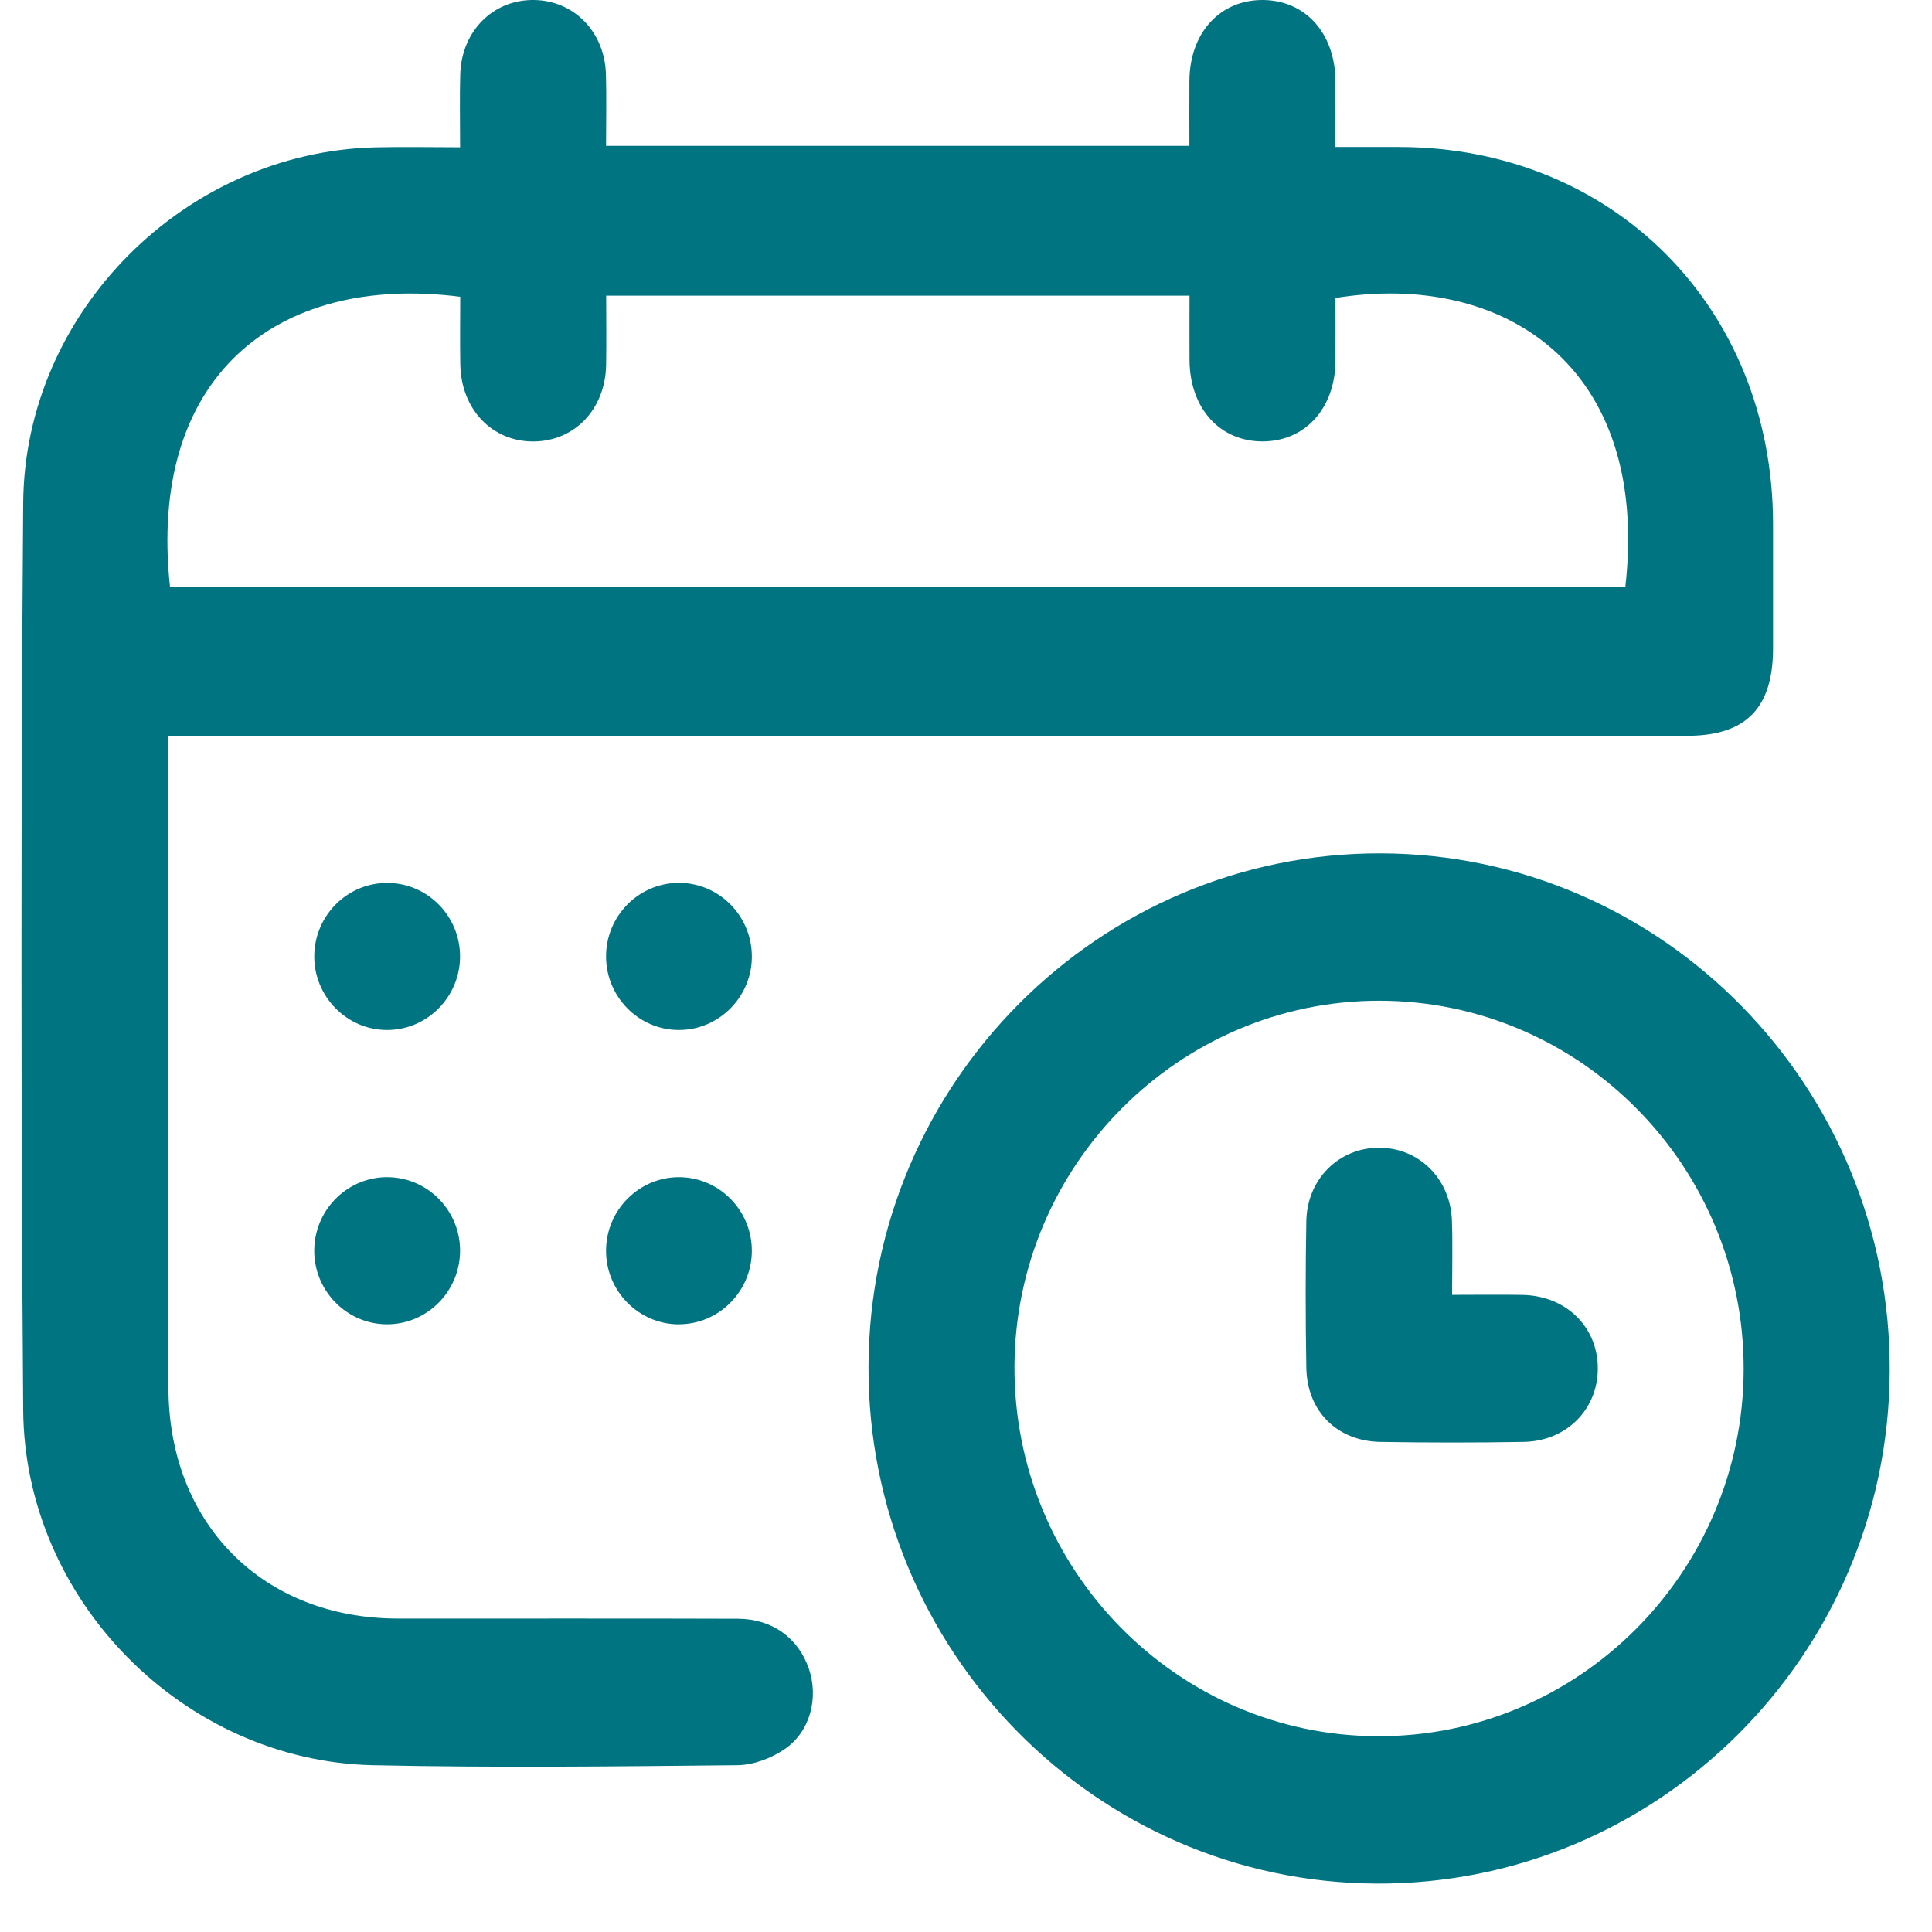
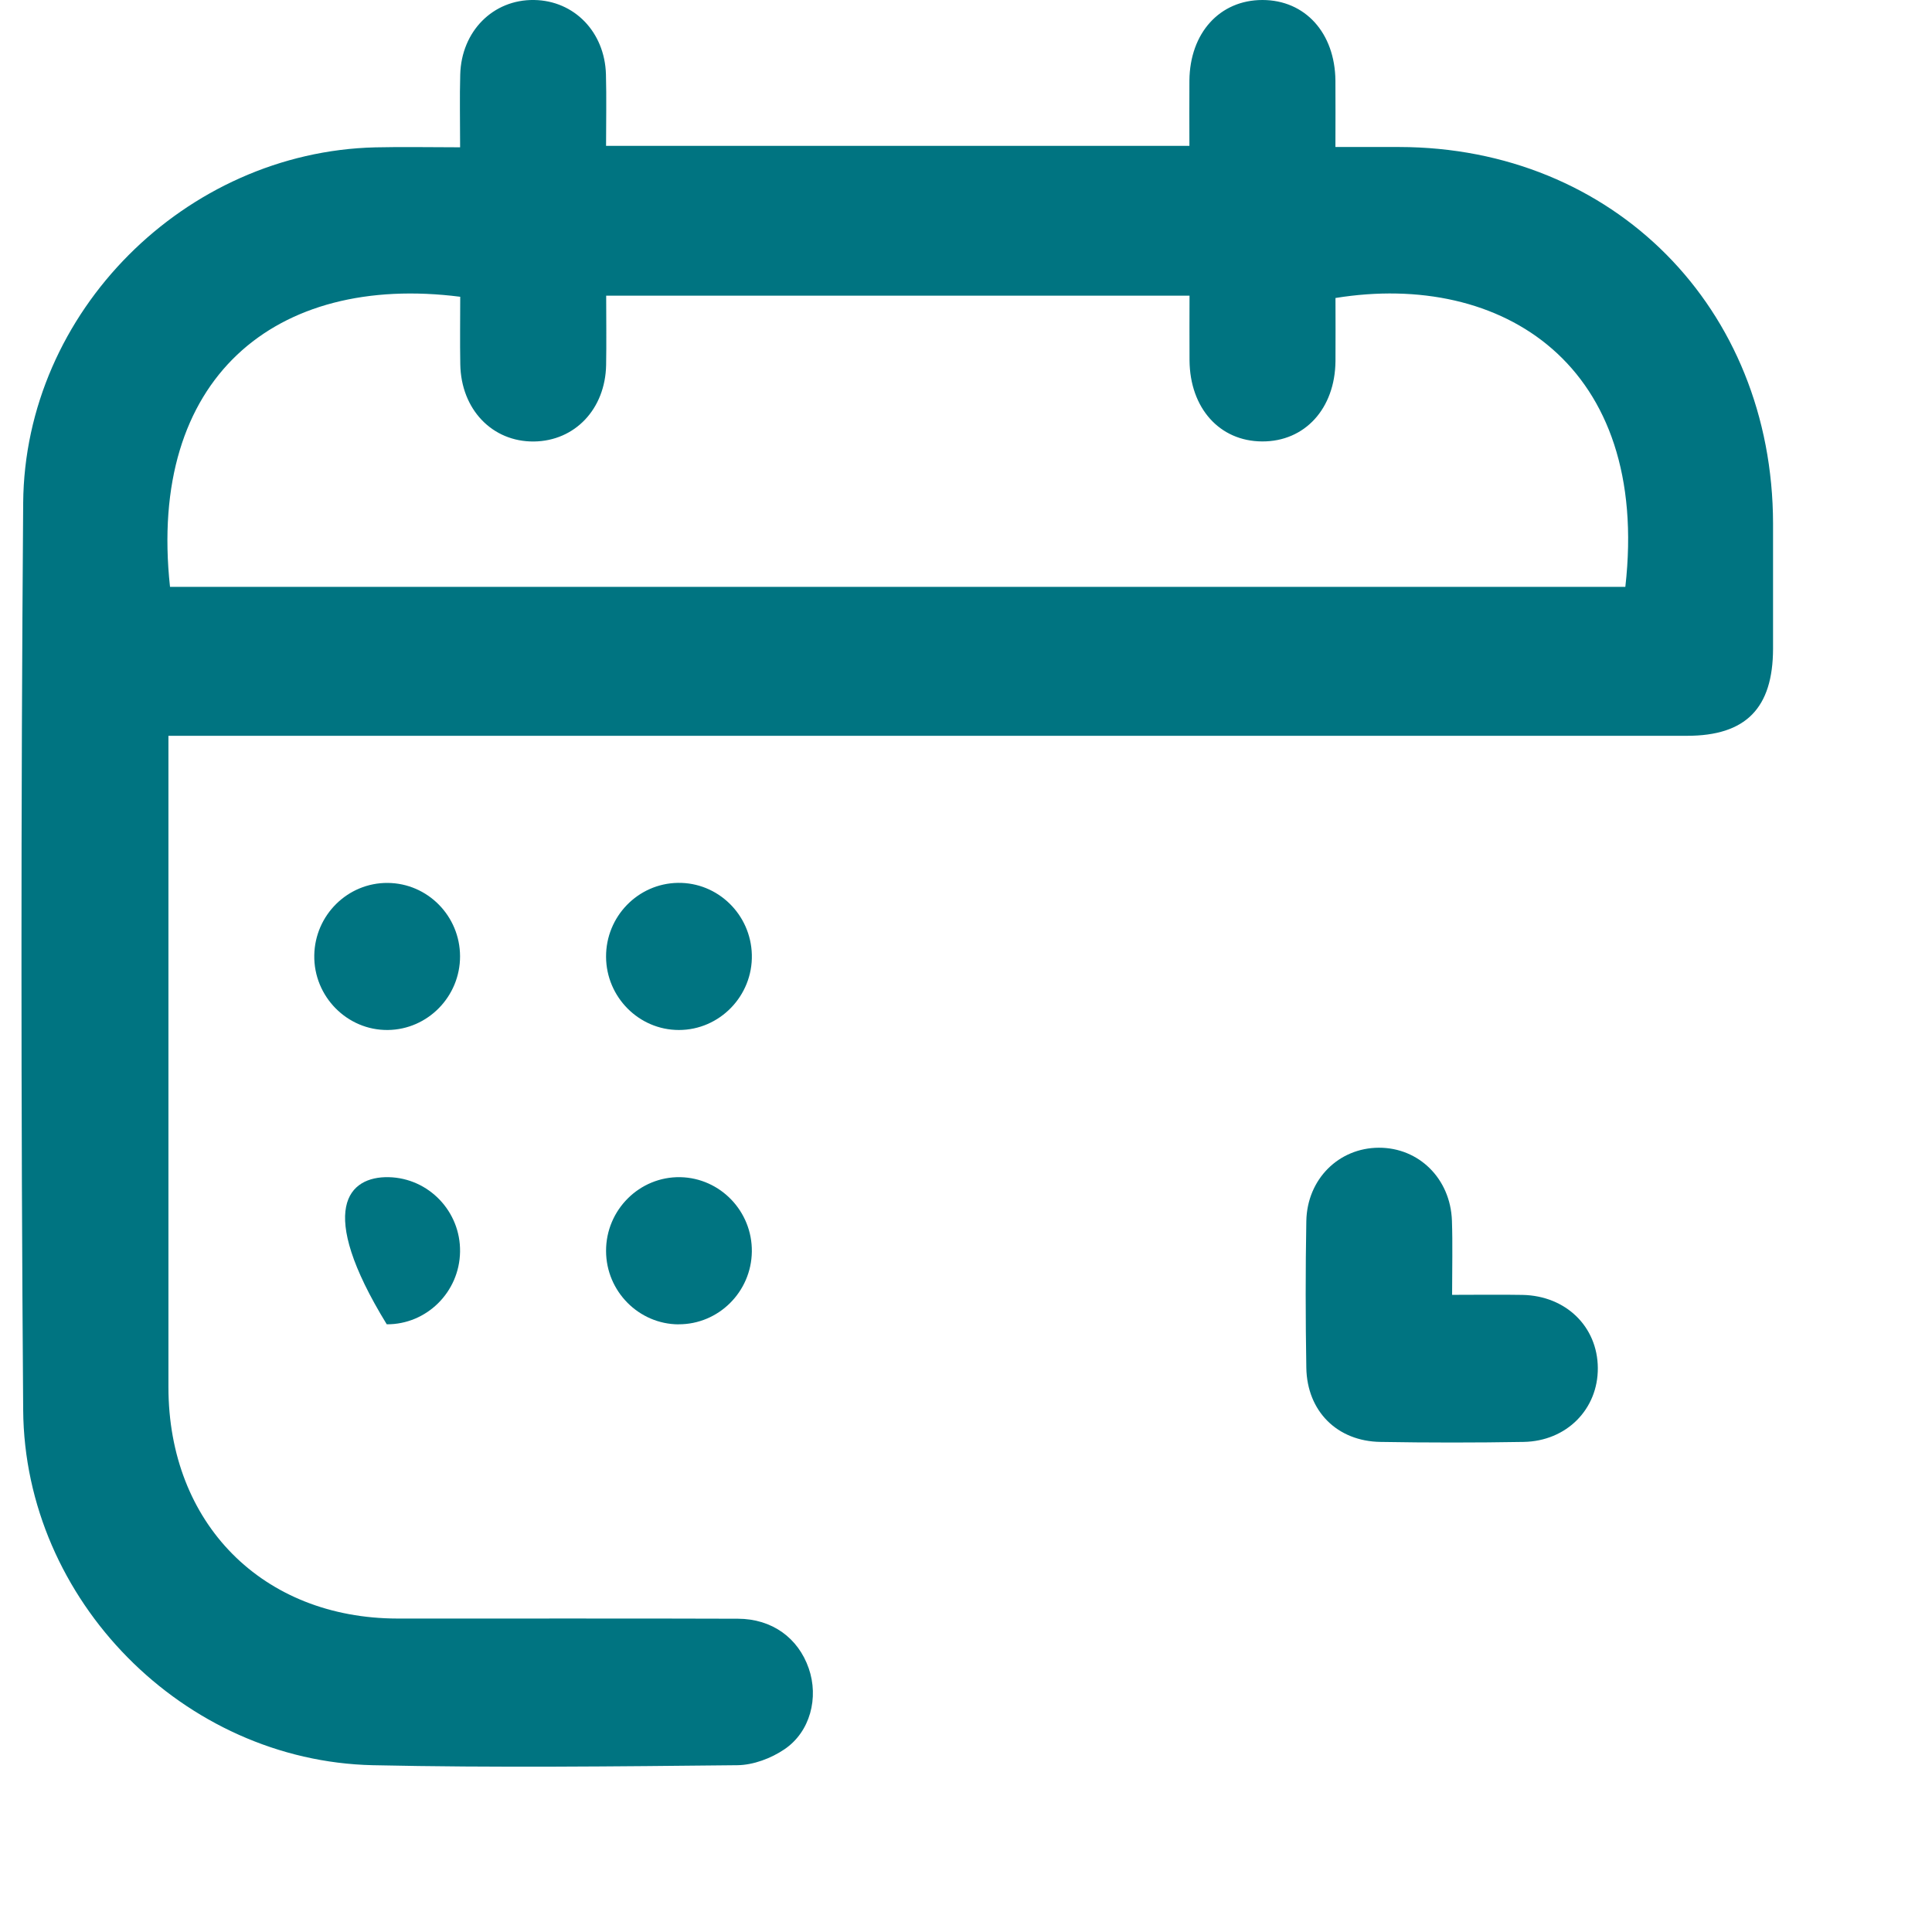
<svg xmlns="http://www.w3.org/2000/svg" width="33" height="33" viewBox="0 0 33 33" fill="none">
  <g clip-path="url(#clip0_1477_267)">
    <path d="M7.859 2.514C7.859 2.055 7.85 1.665 7.861 1.275C7.88 0.533 8.423 -0.011 9.123 -0C9.807 0.01 10.329 0.545 10.35 1.269C10.361 1.67 10.352 2.071 10.352 2.491H20.316C20.316 2.118 20.313 1.748 20.316 1.377C20.323 0.562 20.835 -0 21.563 -0C22.292 -0 22.802 0.562 22.81 1.377C22.813 1.737 22.81 2.098 22.81 2.511C23.192 2.511 23.546 2.511 23.902 2.511C27.558 2.517 30.278 5.258 30.285 8.941C30.286 9.653 30.286 10.364 30.285 11.077C30.284 12.097 29.82 12.568 28.816 12.568C20.346 12.568 11.876 12.568 3.406 12.568H2.877V13.055C2.877 16.601 2.876 20.147 2.877 23.693C2.877 26.022 4.485 27.643 6.791 27.646C8.729 27.648 10.666 27.642 12.604 27.649C13.189 27.651 13.634 27.978 13.814 28.497C13.987 28.995 13.842 29.58 13.399 29.879C13.171 30.034 12.867 30.148 12.596 30.151C10.521 30.172 8.444 30.196 6.368 30.151C3.143 30.08 0.42 27.339 0.396 24.086C0.357 18.92 0.357 13.754 0.396 8.59C0.421 5.321 3.169 2.595 6.41 2.517C6.878 2.506 7.345 2.516 7.859 2.516V2.514ZM2.902 10.024H27.762C28.192 6.235 25.662 4.628 22.811 5.09C22.811 5.447 22.814 5.808 22.811 6.169C22.803 6.981 22.286 7.544 21.558 7.54C20.832 7.537 20.325 6.972 20.318 6.157C20.315 5.787 20.318 5.416 20.318 5.05H10.354C10.354 5.459 10.36 5.846 10.353 6.234C10.339 6.987 9.82 7.532 9.121 7.541C8.408 7.549 7.874 6.993 7.862 6.22C7.855 5.834 7.861 5.448 7.861 5.069C4.699 4.666 2.517 6.46 2.904 10.025L2.902 10.024Z" fill="#007481" />
-     <path d="M14.835 23.334C14.853 18.493 18.781 14.563 23.586 14.576C28.404 14.59 32.306 18.568 32.278 23.436C32.249 28.276 28.312 32.197 23.506 32.173C18.708 32.149 14.815 28.182 14.835 23.334ZM29.783 23.392C29.791 19.926 26.997 17.096 23.563 17.093C20.145 17.09 17.345 19.895 17.328 23.335C17.313 26.804 20.097 29.644 23.527 29.656C26.965 29.669 29.775 26.854 29.783 23.392Z" fill="#007481" />
    <path d="M7.858 16.334C7.859 17.021 7.307 17.585 6.625 17.593C5.929 17.601 5.357 17.02 5.368 16.318C5.379 15.629 5.94 15.076 6.622 15.081C7.304 15.086 7.857 15.646 7.858 16.335V16.334Z" fill="#007481" />
    <path d="M11.578 15.08C12.26 15.069 12.825 15.619 12.842 16.307C12.86 17.009 12.292 17.594 11.595 17.593C10.914 17.593 10.356 17.032 10.352 16.344C10.348 15.656 10.896 15.091 11.578 15.08Z" fill="#007481" />
-     <path d="M7.858 21.381C7.848 22.069 7.287 22.624 6.606 22.62C5.909 22.617 5.346 22.027 5.368 21.326C5.389 20.637 5.959 20.092 6.64 20.107C7.323 20.123 7.869 20.693 7.858 21.381Z" fill="#007481" />
+     <path d="M7.858 21.381C7.848 22.069 7.287 22.624 6.606 22.62C5.389 20.637 5.959 20.092 6.64 20.107C7.323 20.123 7.869 20.693 7.858 21.381Z" fill="#007481" />
    <path d="M11.591 22.621C10.911 22.618 10.354 22.057 10.352 21.369C10.349 20.665 10.925 20.093 11.622 20.107C12.305 20.122 12.851 20.692 12.842 21.379C12.833 22.067 12.273 22.622 11.591 22.62V22.621Z" fill="#007481" />
    <path d="M24.802 22.117C25.237 22.117 25.621 22.111 26.006 22.118C26.748 22.133 27.287 22.661 27.292 23.365C27.297 24.069 26.759 24.617 26.023 24.629C25.209 24.643 24.393 24.643 23.579 24.629C22.84 24.618 22.326 24.105 22.313 23.364C22.299 22.528 22.298 21.692 22.313 20.856C22.327 20.138 22.869 19.606 23.552 19.604C24.235 19.602 24.774 20.131 24.8 20.848C24.814 21.25 24.803 21.653 24.803 22.117H24.802Z" fill="#007481" />
  </g>
  <defs>
    <clipPath id="clip0_1477_267">
      <rect width="31.91" height="32.173" fill="white" transform="translate(0.367 6.10352e-05)" />
    </clipPath>
  </defs>
</svg>